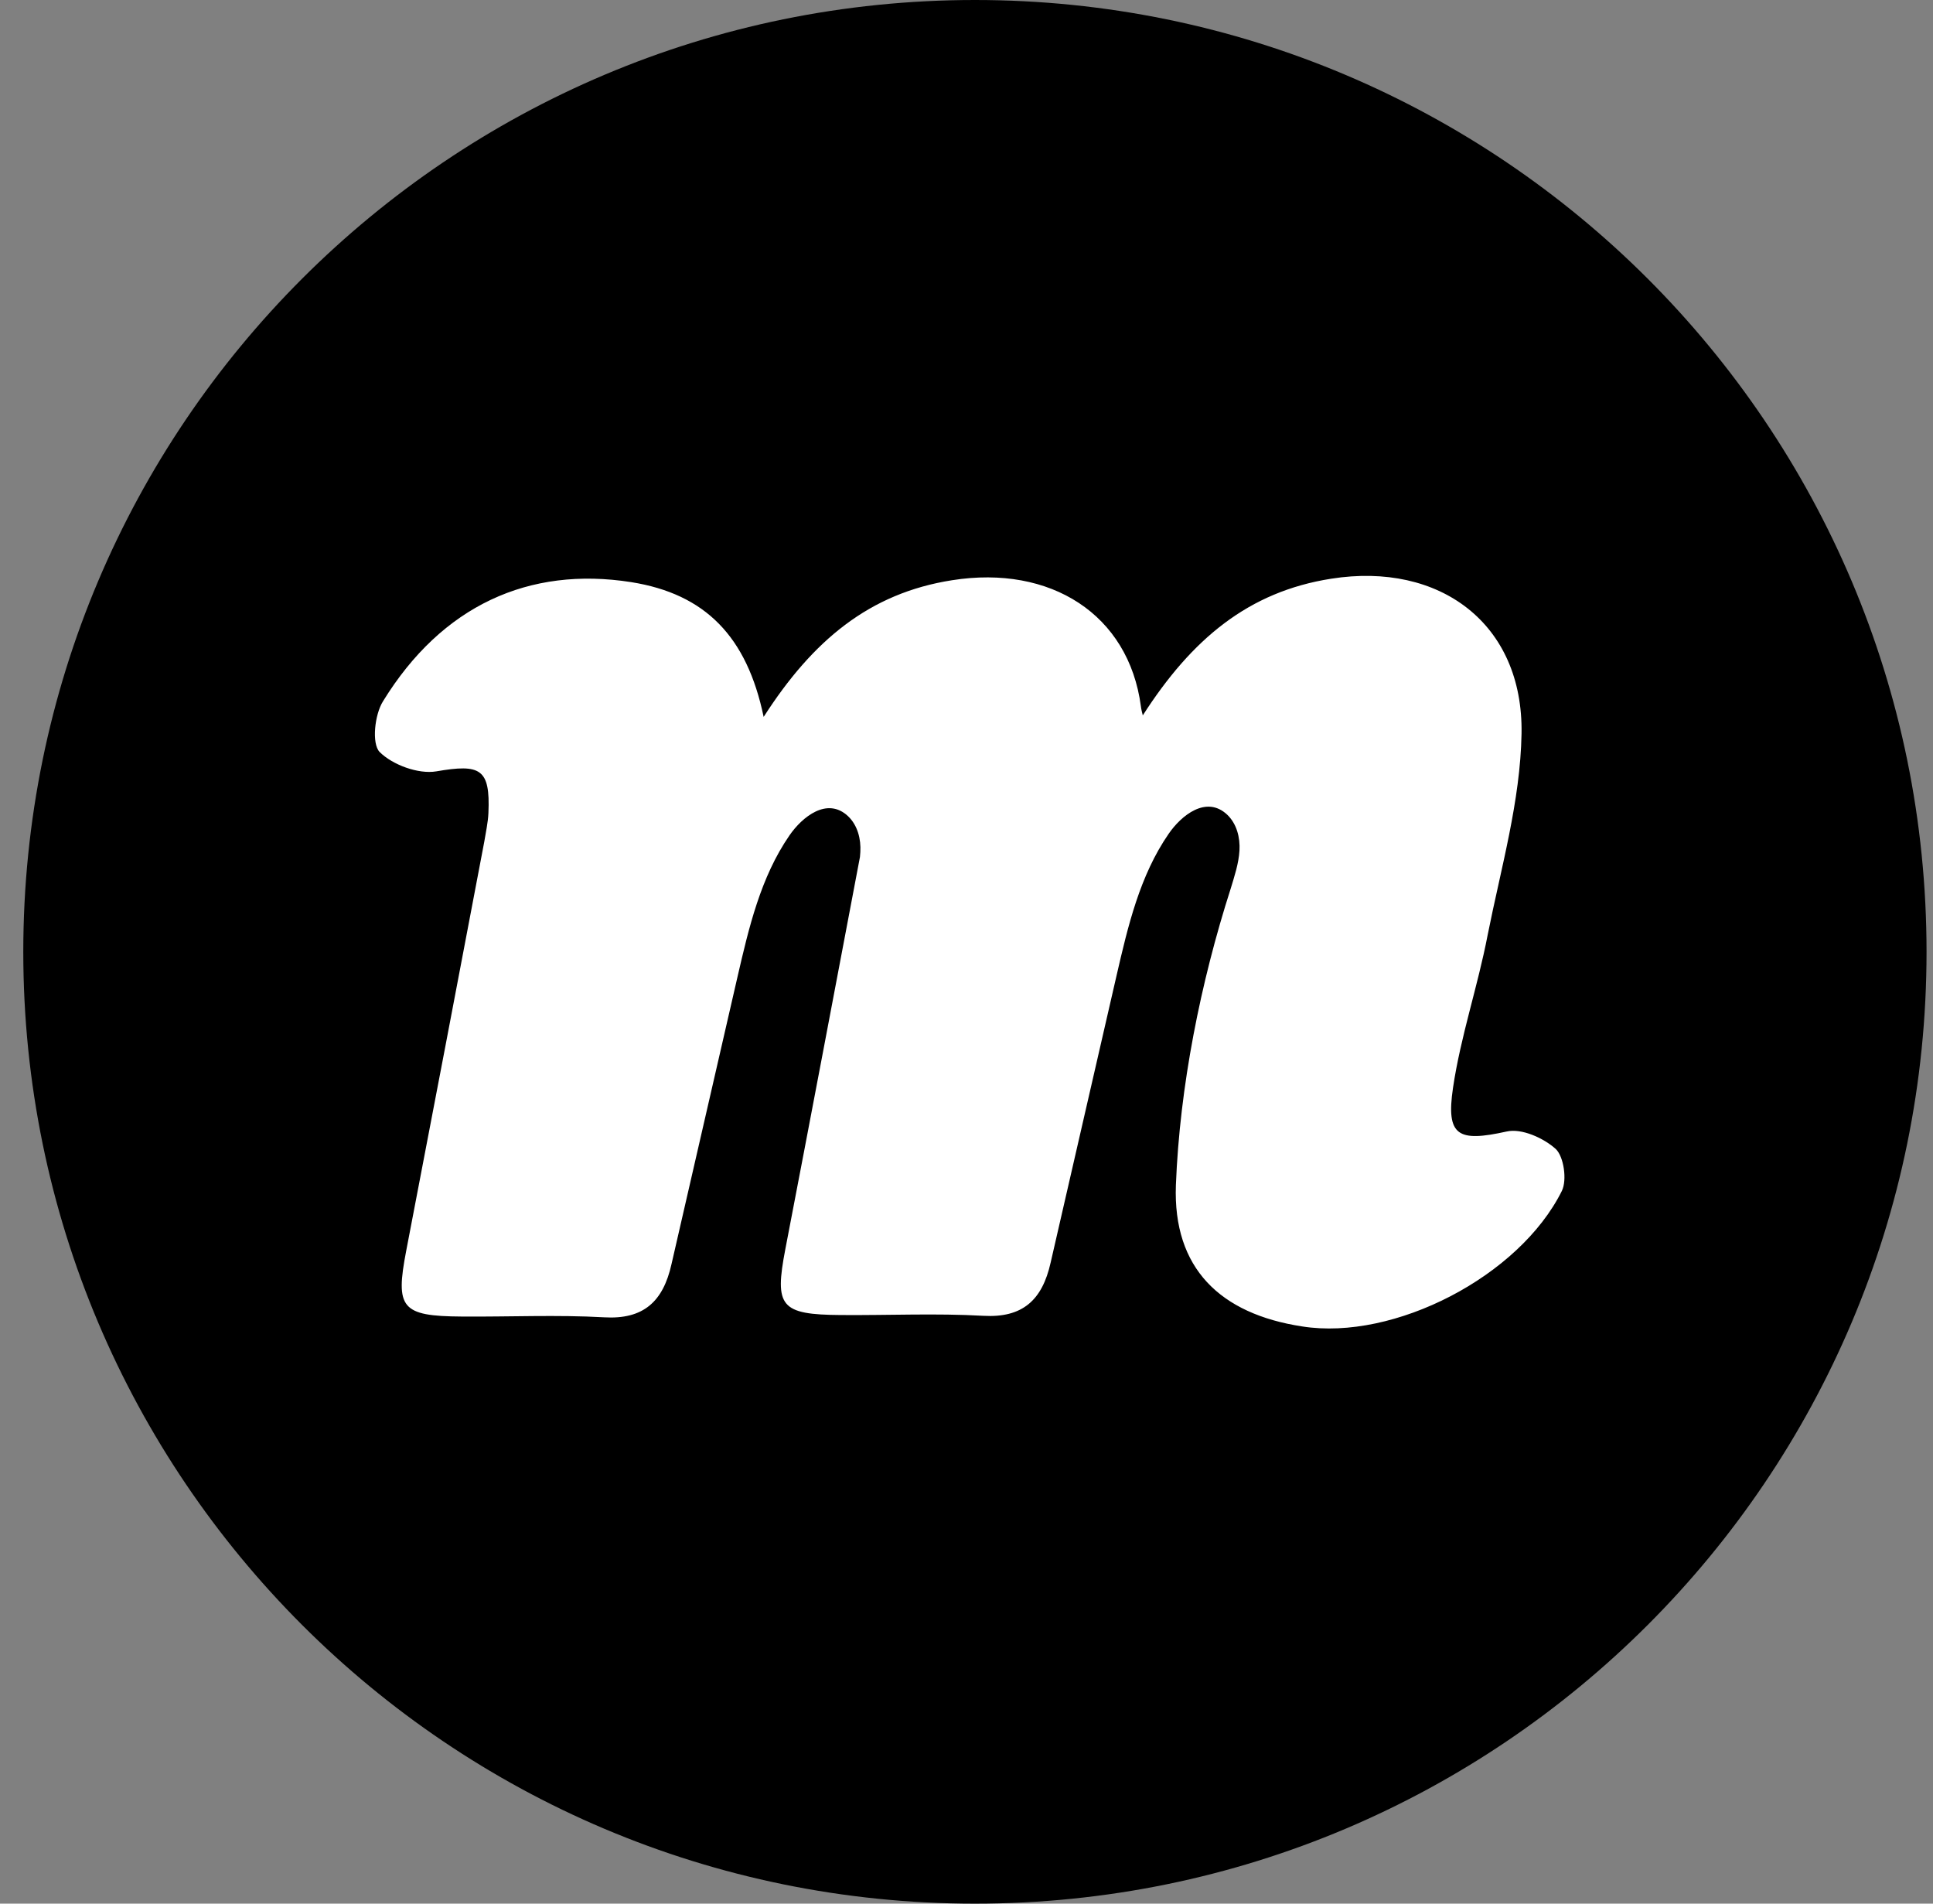
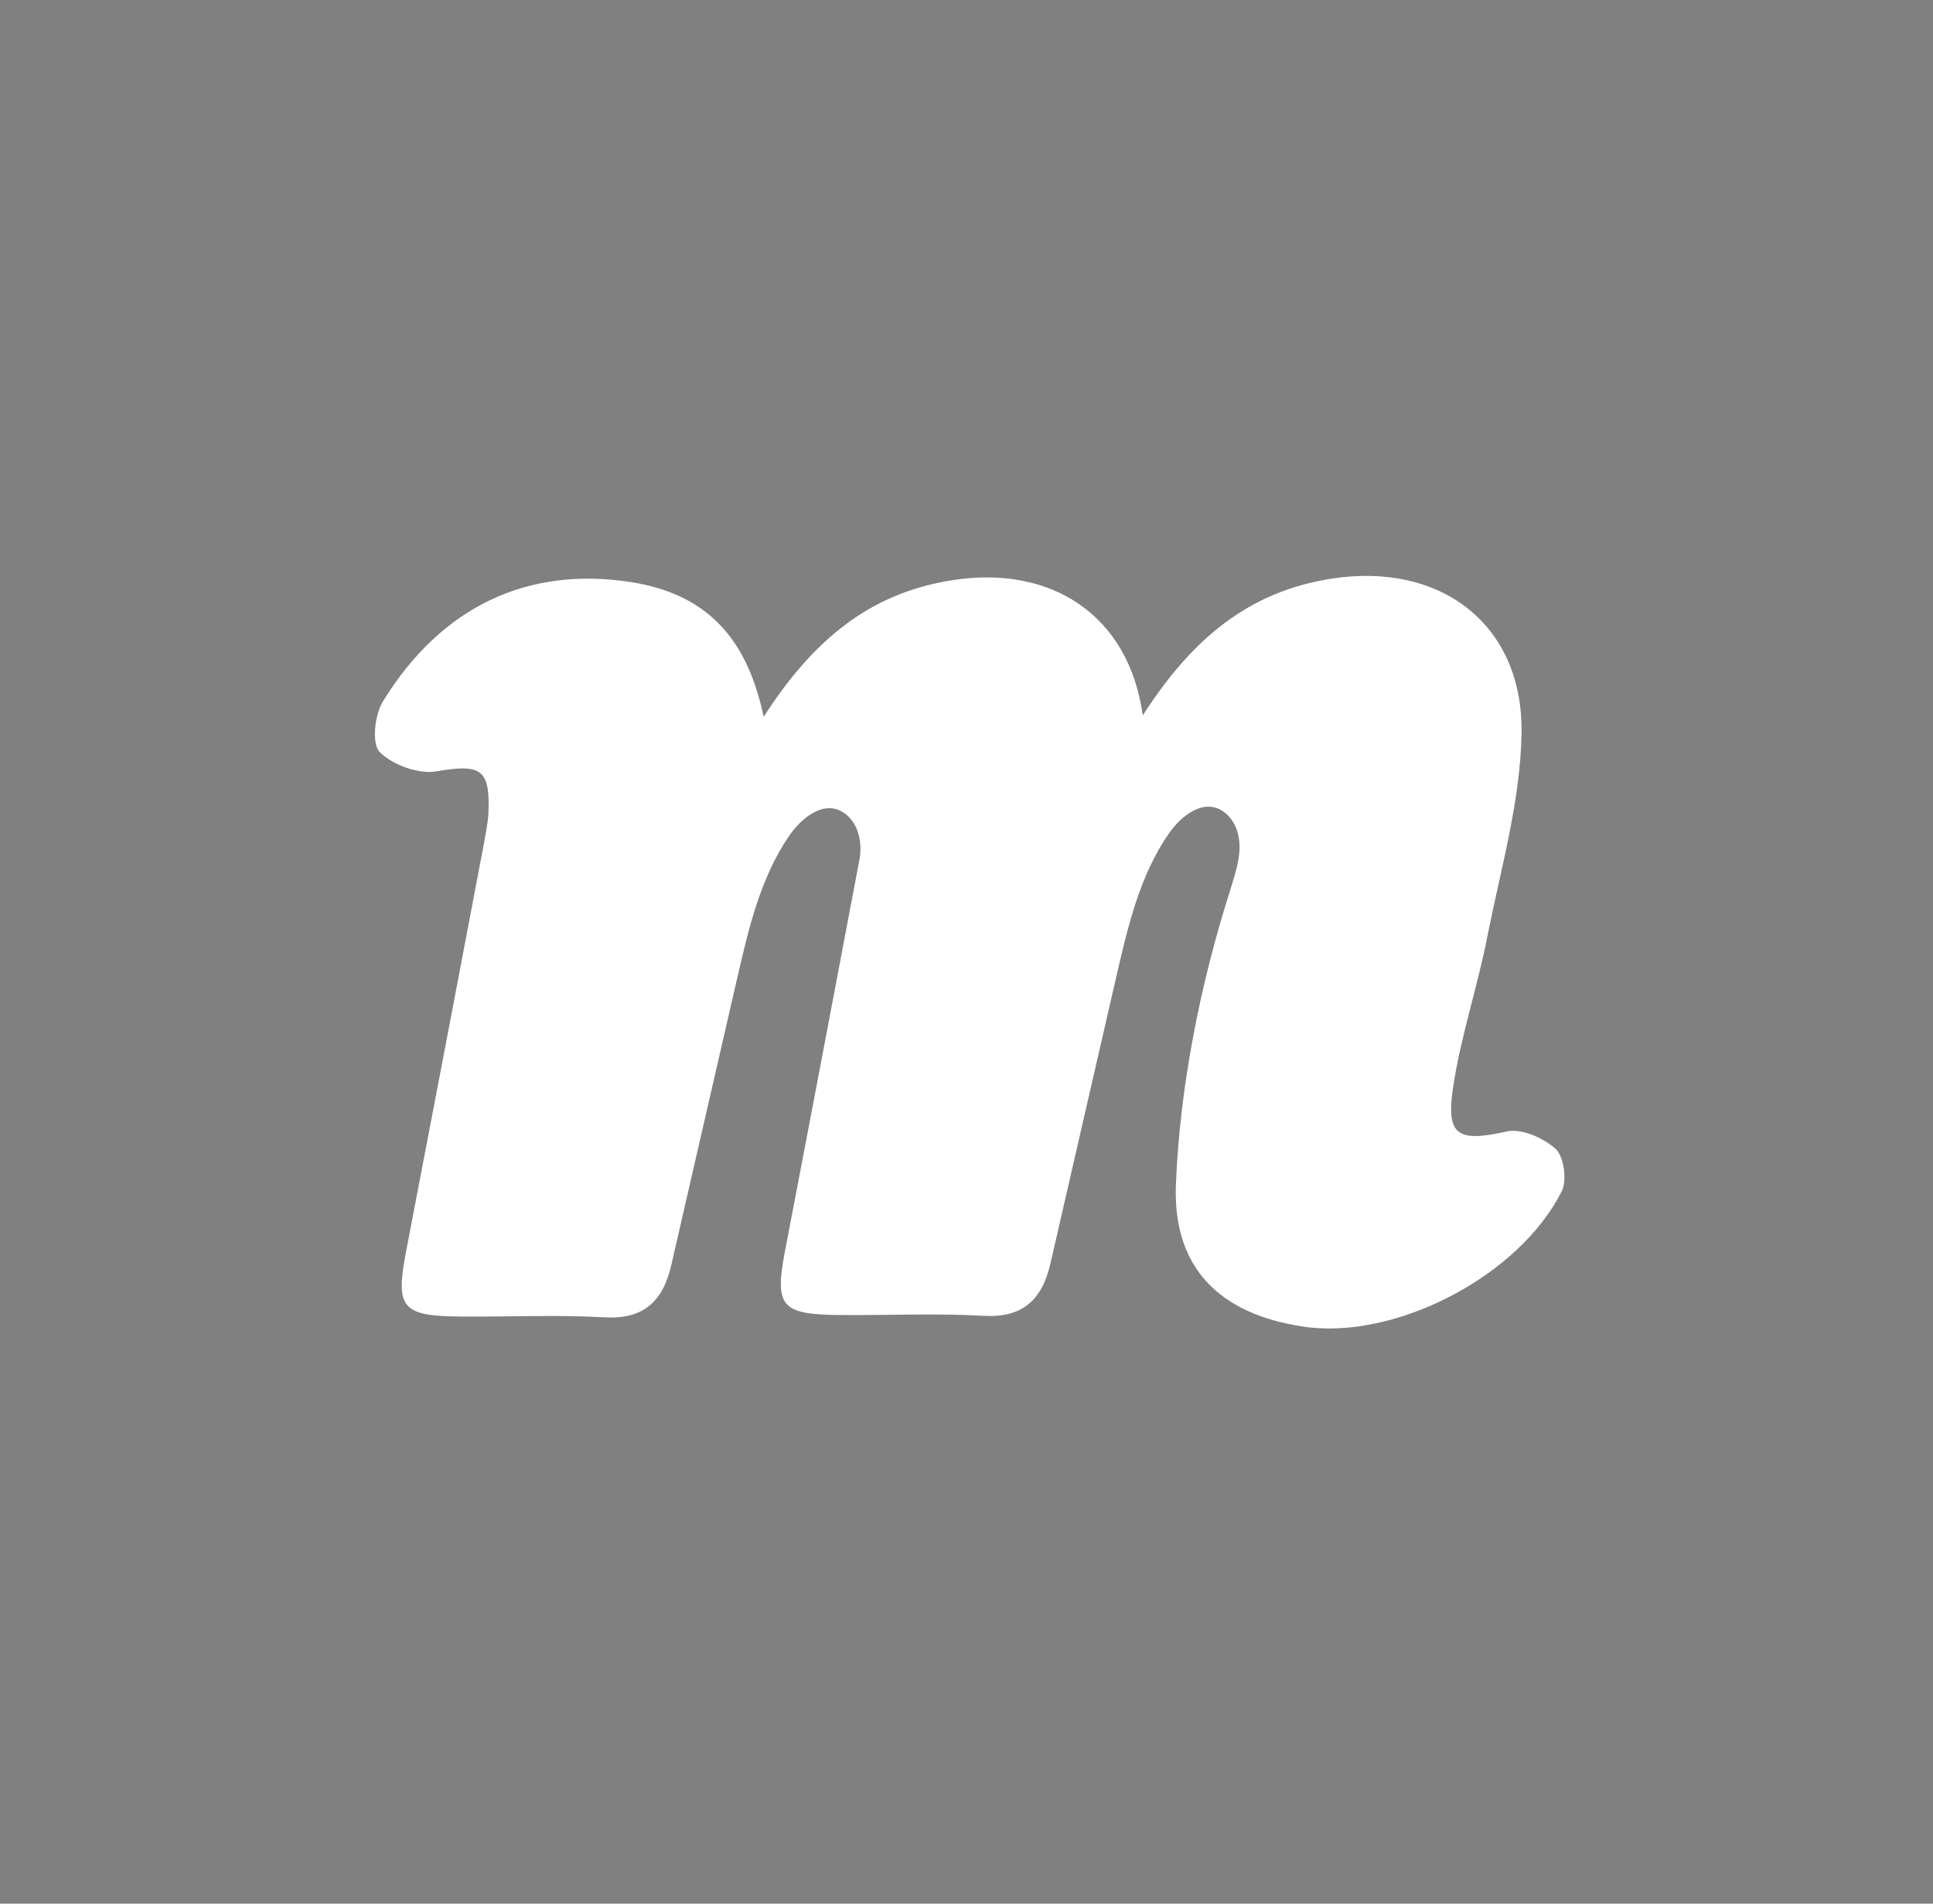
<svg xmlns="http://www.w3.org/2000/svg" width="65px" height="64px" viewBox="0 0 65 64" version="1.1">
  <rect x="0" y="0" width="65" height="64" fill="#808080" stroke="none" />
  <title>momentum</title>
  <g id="Page-1" stroke="none" stroke-width="1" fill="none" fill-rule="evenodd">
    <g id="momentum" transform="translate(0.783, 0)" fill-rule="nonzero">
-       <path d="M32,64 C49.673,64 64,49.673 64,32 C64,14.327 49.673,0 32,0 C14.327,0 0,14.327 0,32 C0,49.673 14.327,64 32,64 Z" id="logoCircle" fill="#000000" />
      <g id="Group" transform="translate(11.824, 19.361)" fill="#FFFFFF">
-         <path d="M39.709,19.269 C39.299,18.898 38.557,18.565 38.057,18.68 C36.432,19.039 36.009,18.847 36.253,17.208 C36.509,15.48 37.085,13.804 37.417,12.076 C37.865,9.823 38.518,7.57 38.557,5.304 C38.621,1.605 35.805,-0.481 32.157,0.095 C29.379,0.53 27.472,2.117 25.821,4.69 C25.795,4.588 25.769,4.485 25.757,4.383 C25.347,1.298 22.723,-0.379 19.408,0.146 C16.63,0.581 14.723,2.168 13.072,4.741 C12.509,2.04 11.113,0.607 8.617,0.21 C5.187,-0.328 2.256,0.991 0.272,4.216 C-0.01,4.664 -0.112,5.637 0.157,5.919 C0.592,6.354 1.462,6.674 2.064,6.572 C3.549,6.316 3.881,6.482 3.817,7.967 C3.805,8.287 3.728,8.62 3.677,8.94 C2.806,13.522 1.936,18.104 1.053,22.687 C0.681,24.62 0.886,24.888 2.921,24.901 C4.521,24.914 6.121,24.837 7.709,24.927 C9.027,25.004 9.693,24.402 9.974,23.135 C10.717,19.922 11.446,16.709 12.189,13.496 C12.573,11.832 12.969,10.13 13.942,8.722 C14.365,8.108 15.209,7.416 15.913,8.082 C16.233,8.389 16.349,8.85 16.323,9.285 C16.323,9.336 16.31,9.4 16.31,9.452 C15.478,13.842 14.646,18.245 13.801,22.636 C13.43,24.568 13.635,24.837 15.67,24.85 C17.27,24.863 18.87,24.786 20.457,24.876 C21.776,24.952 22.441,24.351 22.723,23.084 C23.465,19.871 24.195,16.658 24.937,13.445 C25.321,11.781 25.718,10.079 26.691,8.671 C27.113,8.056 27.958,7.365 28.662,8.031 C28.982,8.338 29.097,8.799 29.072,9.234 C29.046,9.669 28.905,10.092 28.777,10.514 C27.766,13.663 27.062,17.17 26.934,20.485 C26.832,23.276 28.419,24.812 31.184,25.234 C34.269,25.72 38.48,23.557 39.913,20.677 C40.093,20.306 39.977,19.525 39.709,19.269 Z" id="logoM" />
+         <path d="M39.709,19.269 C39.299,18.898 38.557,18.565 38.057,18.68 C36.432,19.039 36.009,18.847 36.253,17.208 C36.509,15.48 37.085,13.804 37.417,12.076 C37.865,9.823 38.518,7.57 38.557,5.304 C38.621,1.605 35.805,-0.481 32.157,0.095 C29.379,0.53 27.472,2.117 25.821,4.69 C25.347,1.298 22.723,-0.379 19.408,0.146 C16.63,0.581 14.723,2.168 13.072,4.741 C12.509,2.04 11.113,0.607 8.617,0.21 C5.187,-0.328 2.256,0.991 0.272,4.216 C-0.01,4.664 -0.112,5.637 0.157,5.919 C0.592,6.354 1.462,6.674 2.064,6.572 C3.549,6.316 3.881,6.482 3.817,7.967 C3.805,8.287 3.728,8.62 3.677,8.94 C2.806,13.522 1.936,18.104 1.053,22.687 C0.681,24.62 0.886,24.888 2.921,24.901 C4.521,24.914 6.121,24.837 7.709,24.927 C9.027,25.004 9.693,24.402 9.974,23.135 C10.717,19.922 11.446,16.709 12.189,13.496 C12.573,11.832 12.969,10.13 13.942,8.722 C14.365,8.108 15.209,7.416 15.913,8.082 C16.233,8.389 16.349,8.85 16.323,9.285 C16.323,9.336 16.31,9.4 16.31,9.452 C15.478,13.842 14.646,18.245 13.801,22.636 C13.43,24.568 13.635,24.837 15.67,24.85 C17.27,24.863 18.87,24.786 20.457,24.876 C21.776,24.952 22.441,24.351 22.723,23.084 C23.465,19.871 24.195,16.658 24.937,13.445 C25.321,11.781 25.718,10.079 26.691,8.671 C27.113,8.056 27.958,7.365 28.662,8.031 C28.982,8.338 29.097,8.799 29.072,9.234 C29.046,9.669 28.905,10.092 28.777,10.514 C27.766,13.663 27.062,17.17 26.934,20.485 C26.832,23.276 28.419,24.812 31.184,25.234 C34.269,25.72 38.48,23.557 39.913,20.677 C40.093,20.306 39.977,19.525 39.709,19.269 Z" id="logoM" />
      </g>
    </g>
  </g>
</svg>